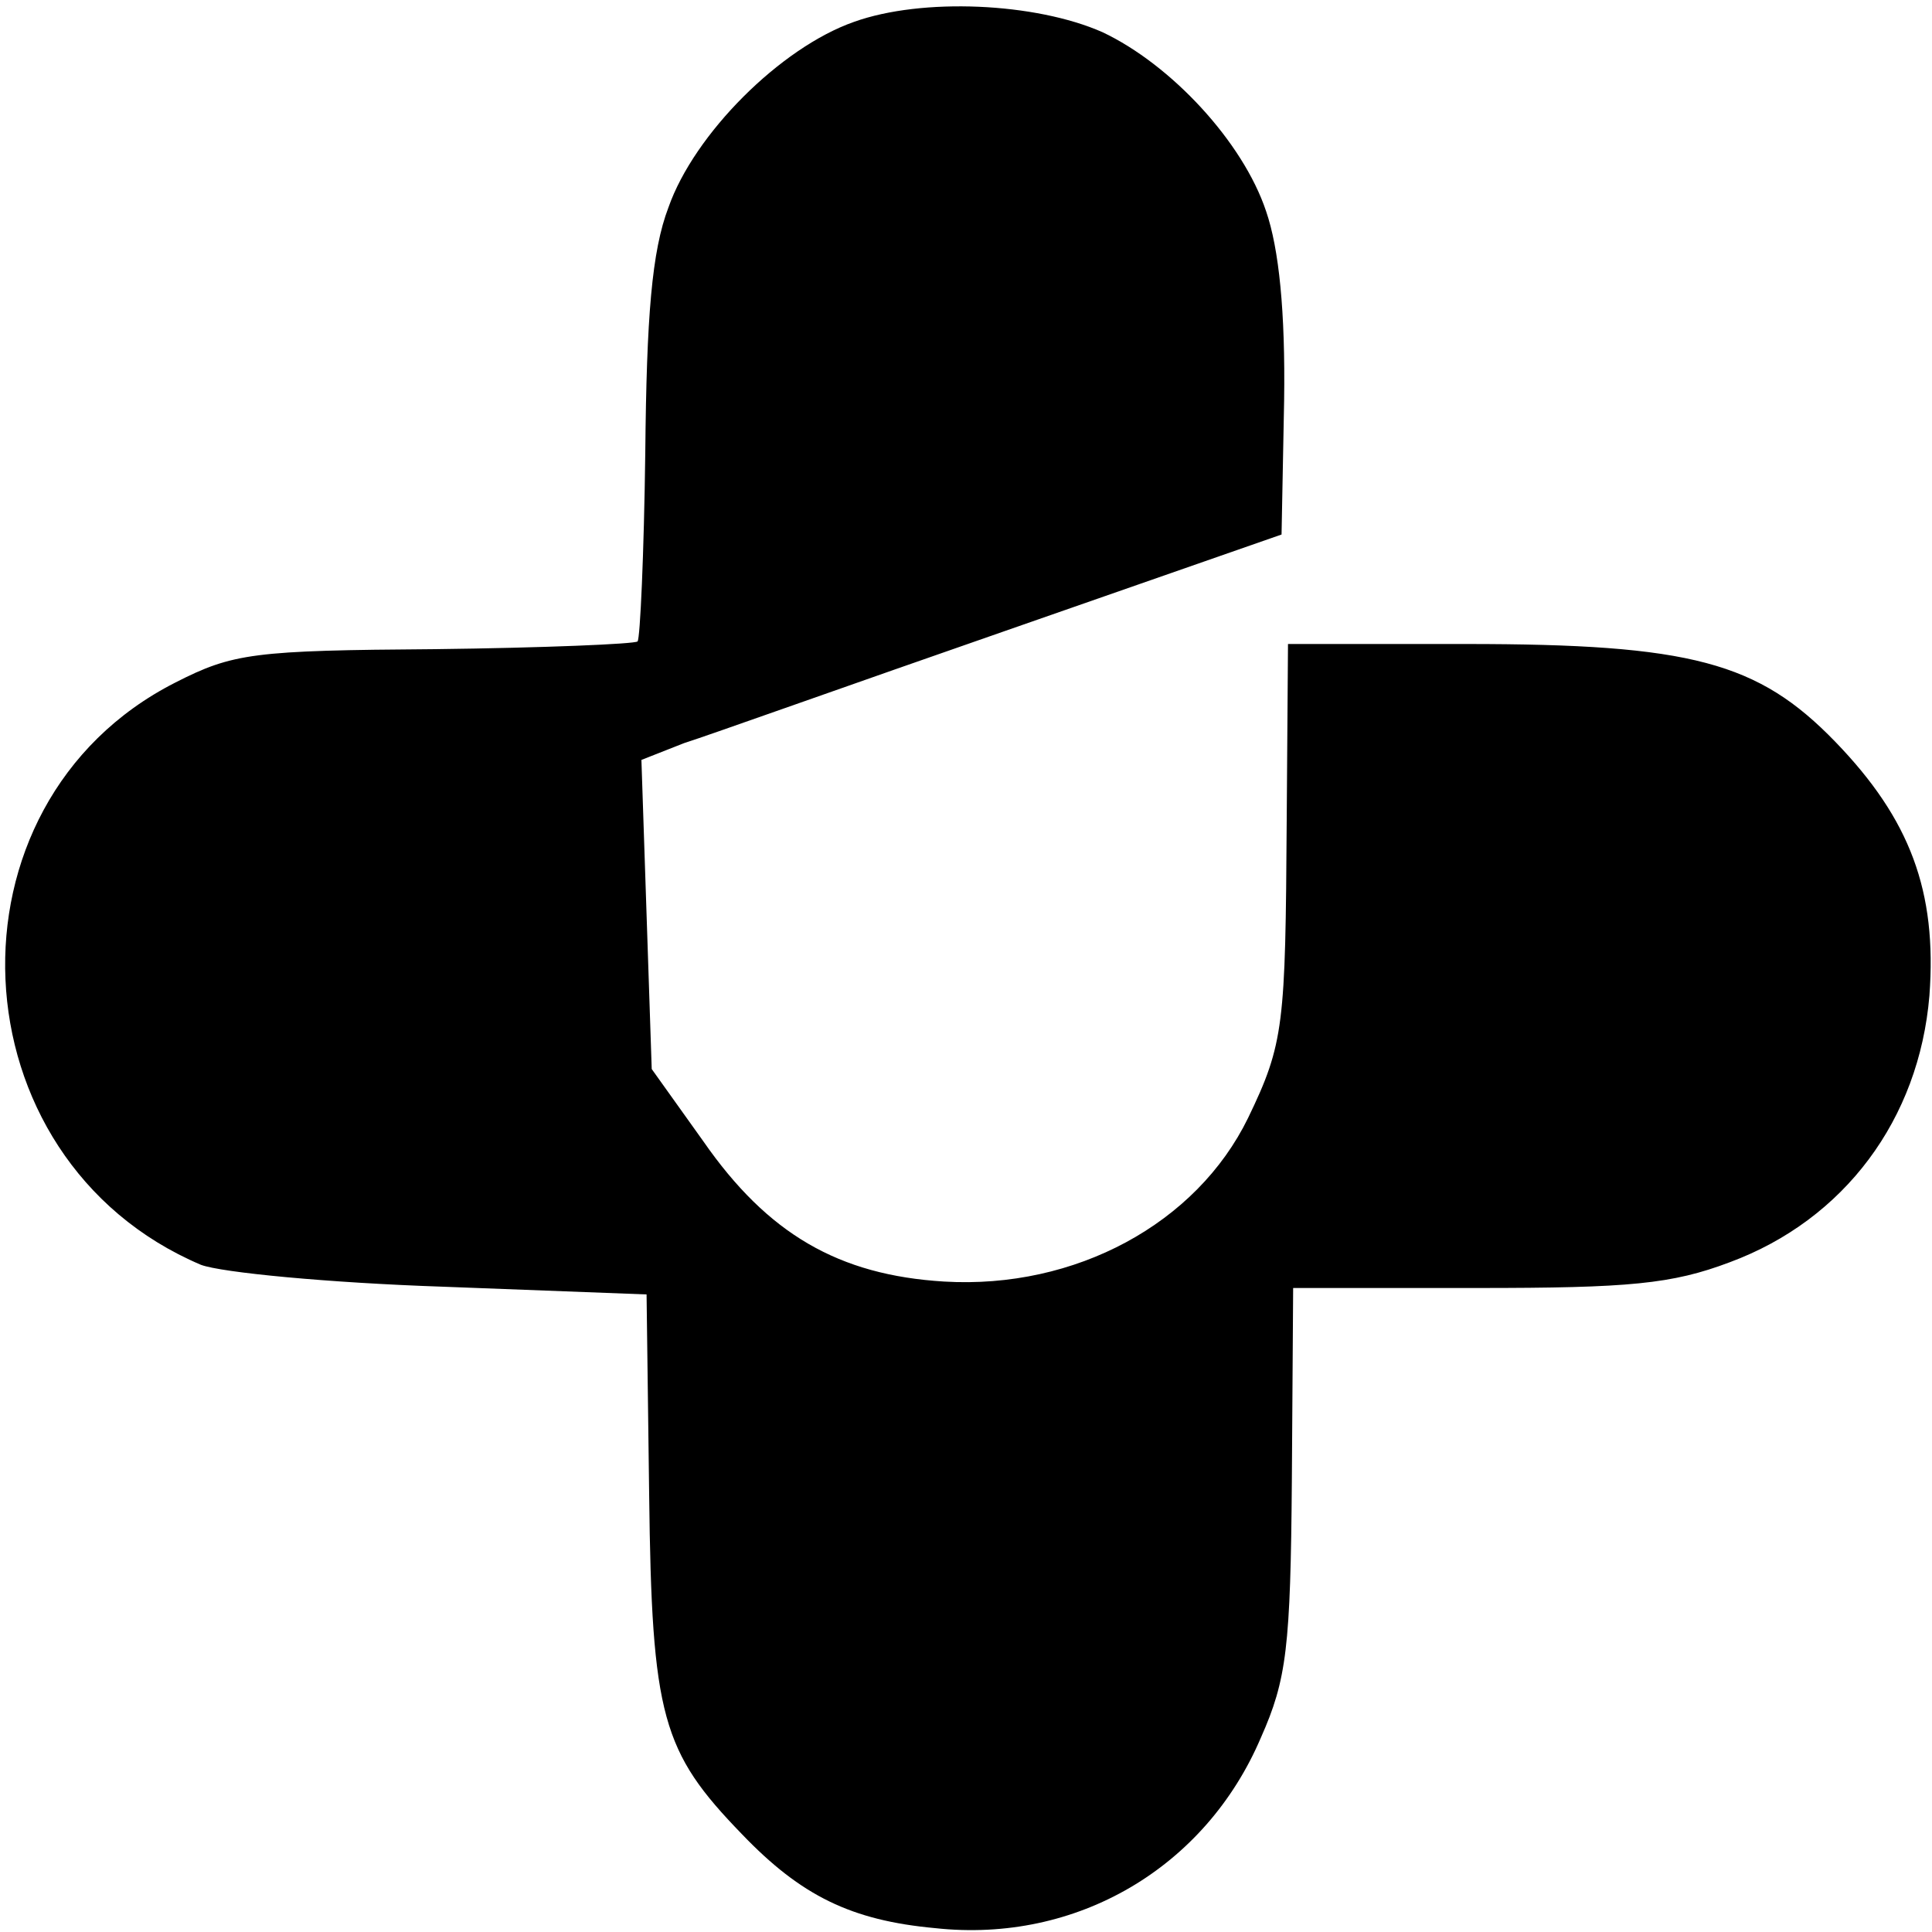
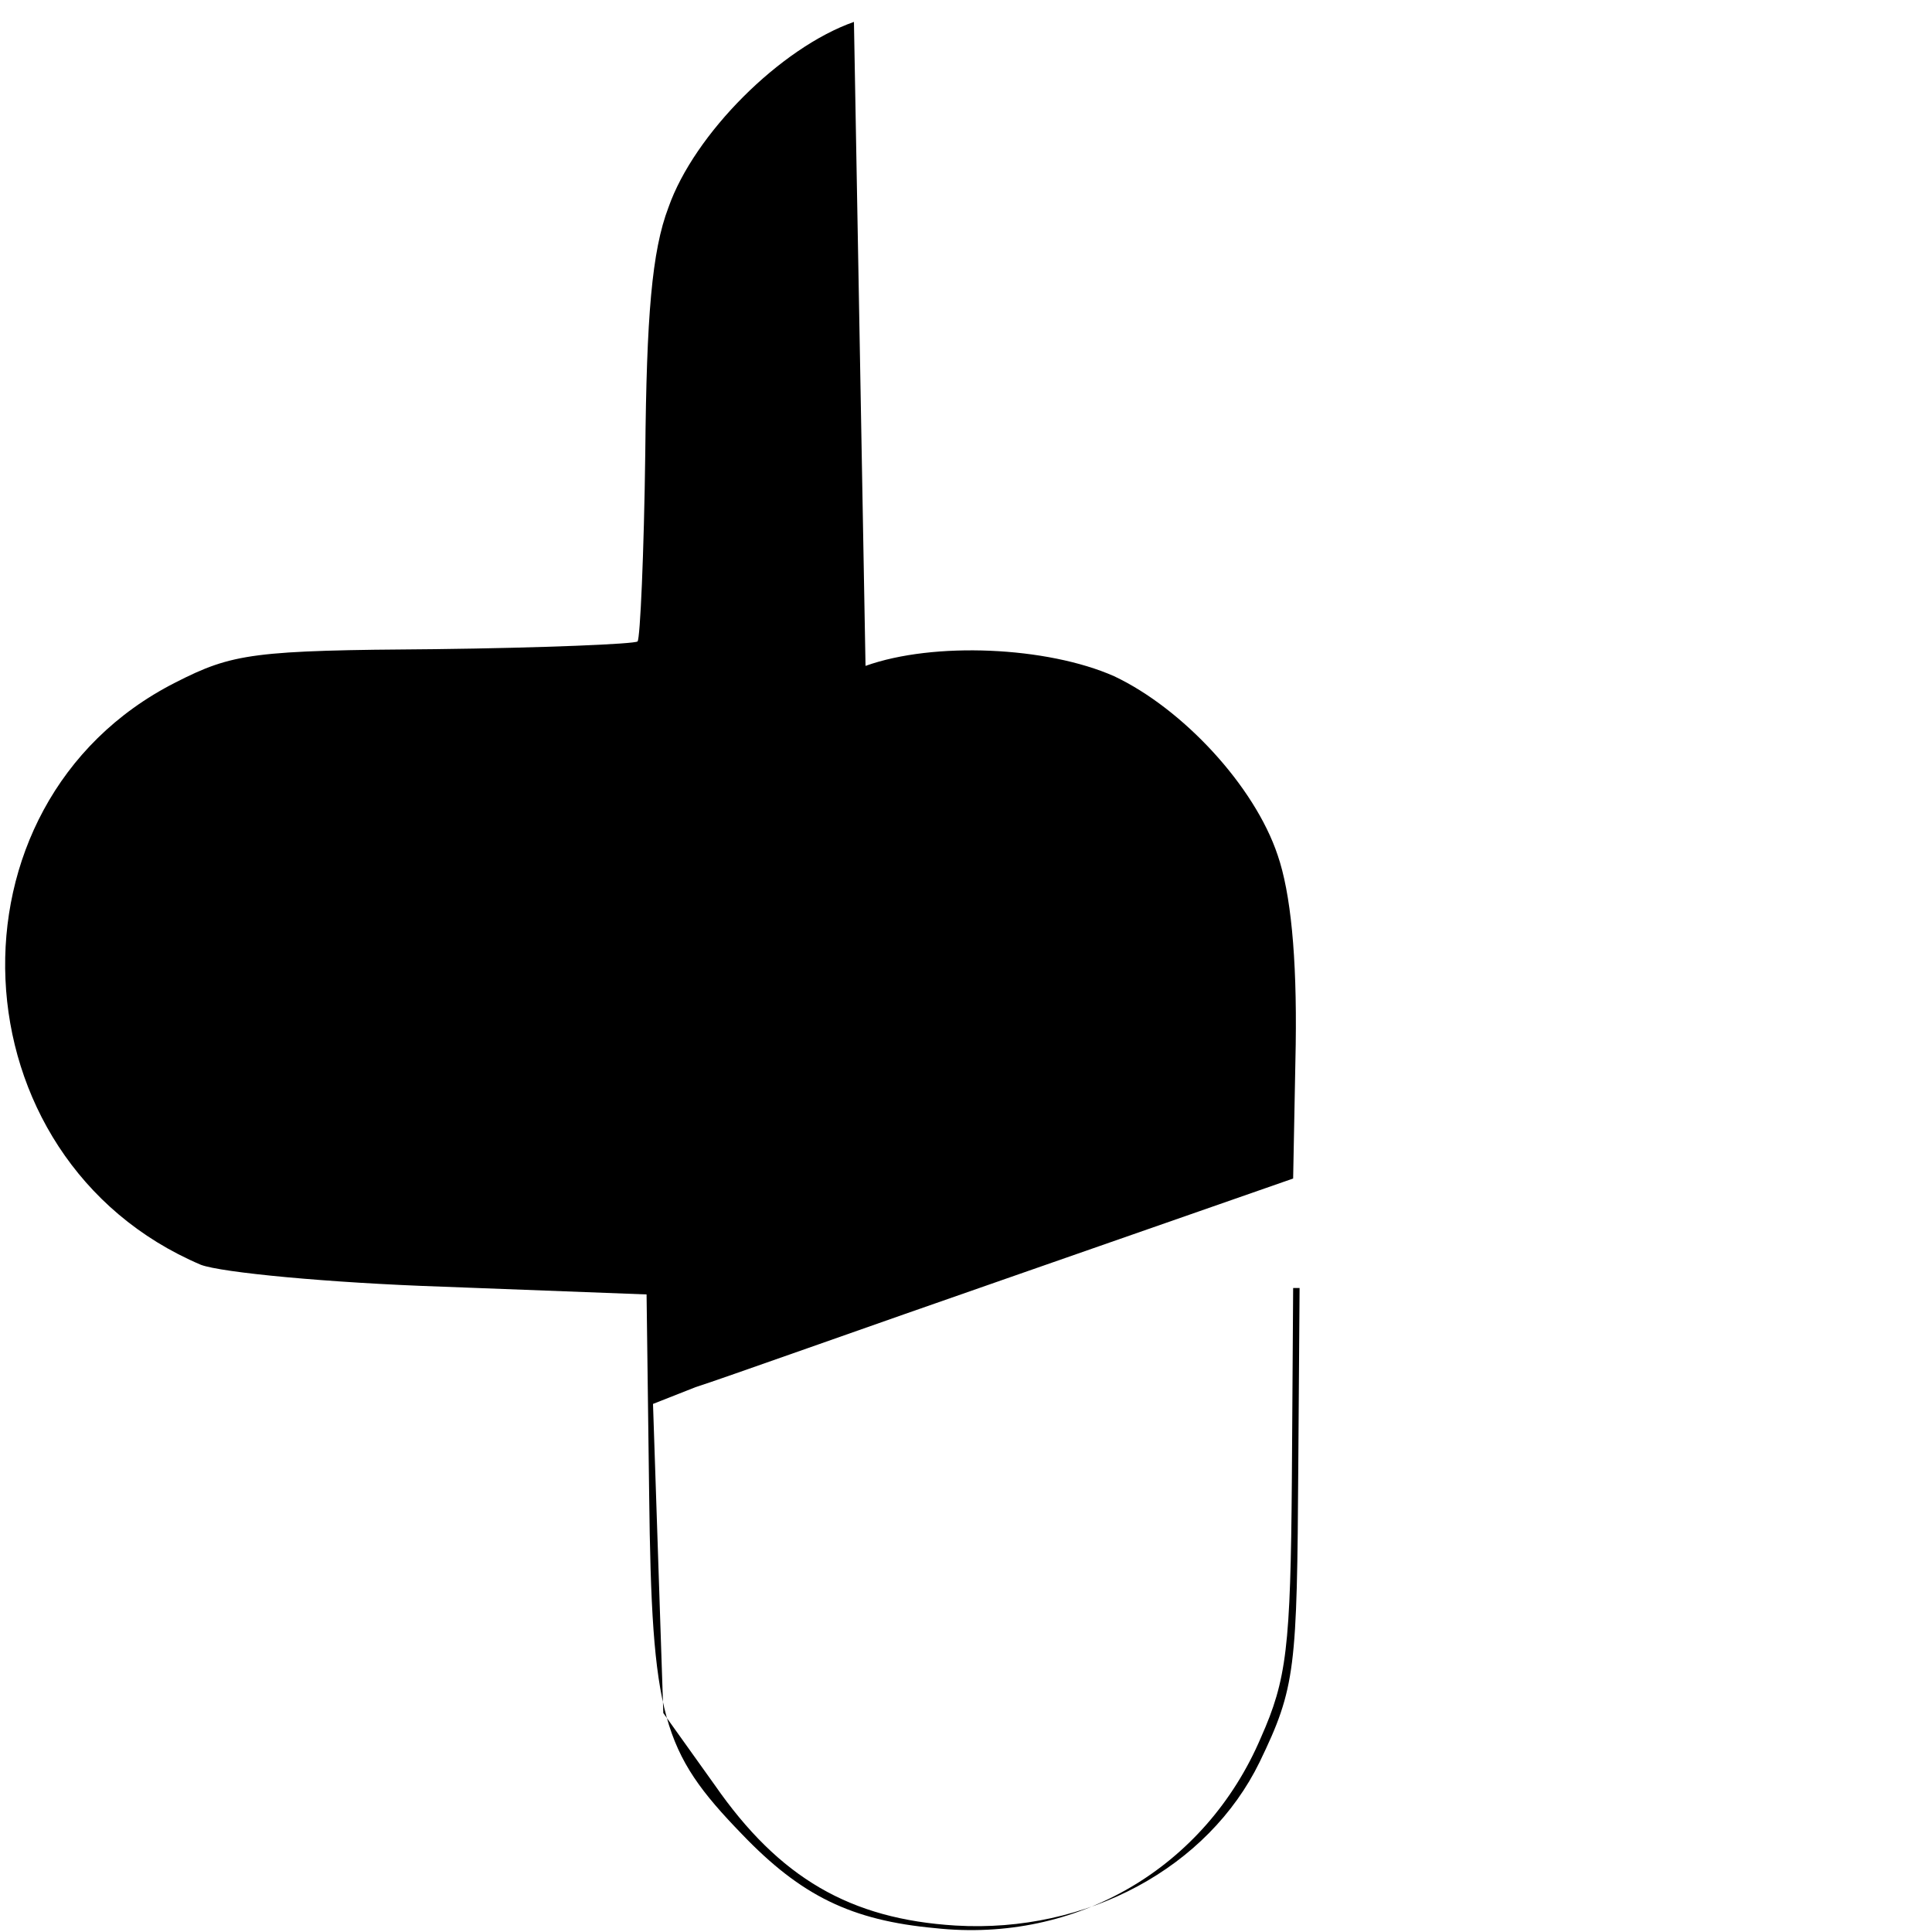
<svg xmlns="http://www.w3.org/2000/svg" version="1.0" width="150pt" height="150pt" viewBox="0 0 150 150" preserveAspectRatio="xMidYMid meet">
  <g transform="translate(0,150) scale(0.1,-0.1)" fill="#000000" stroke="none">
-     <path d="M663 1483 c-57 -20 -124 -87 -144 -144 -13 -34 -17 -85 -18 -190 -1 -79 -4 -145 -6 -147 -2 -2 -73 -5 -157 -6 -141 -1 -157 -3 -202 -26 -185 -94 -173 -370 20 -452 16 -6 99 -14 188 -17 l158 -6 2 -155 c2 -173 10 -200 72 -264 46 -48 85 -67 150 -73 110 -12 210 47 253 148 20 45 23 70 24 200 l1 149 143 0 c118 0 151 3 196 20 89 33 147 111 155 207 6 81 -15 137 -73 197 -60 62 -112 76 -287 76 l-138 0 -1 -137 c-1 -159 -2 -173 -30 -231 -40 -82 -134 -133 -236 -127 -82 5 -137 37 -187 109 l-40 56 -4 120 -4 120 33 13 c19 6 131 46 249 87 l215 75 2 104 c1 69 -4 118 -14 147 -18 54 -74 114 -127 139 -52 23 -140 27 -193 8z" />
+     <path d="M663 1483 c-57 -20 -124 -87 -144 -144 -13 -34 -17 -85 -18 -190 -1 -79 -4 -145 -6 -147 -2 -2 -73 -5 -157 -6 -141 -1 -157 -3 -202 -26 -185 -94 -173 -370 20 -452 16 -6 99 -14 188 -17 l158 -6 2 -155 c2 -173 10 -200 72 -264 46 -48 85 -67 150 -73 110 -12 210 47 253 148 20 45 23 70 24 200 l1 149 143 0 l-138 0 -1 -137 c-1 -159 -2 -173 -30 -231 -40 -82 -134 -133 -236 -127 -82 5 -137 37 -187 109 l-40 56 -4 120 -4 120 33 13 c19 6 131 46 249 87 l215 75 2 104 c1 69 -4 118 -14 147 -18 54 -74 114 -127 139 -52 23 -140 27 -193 8z" />
  </g>
</svg>